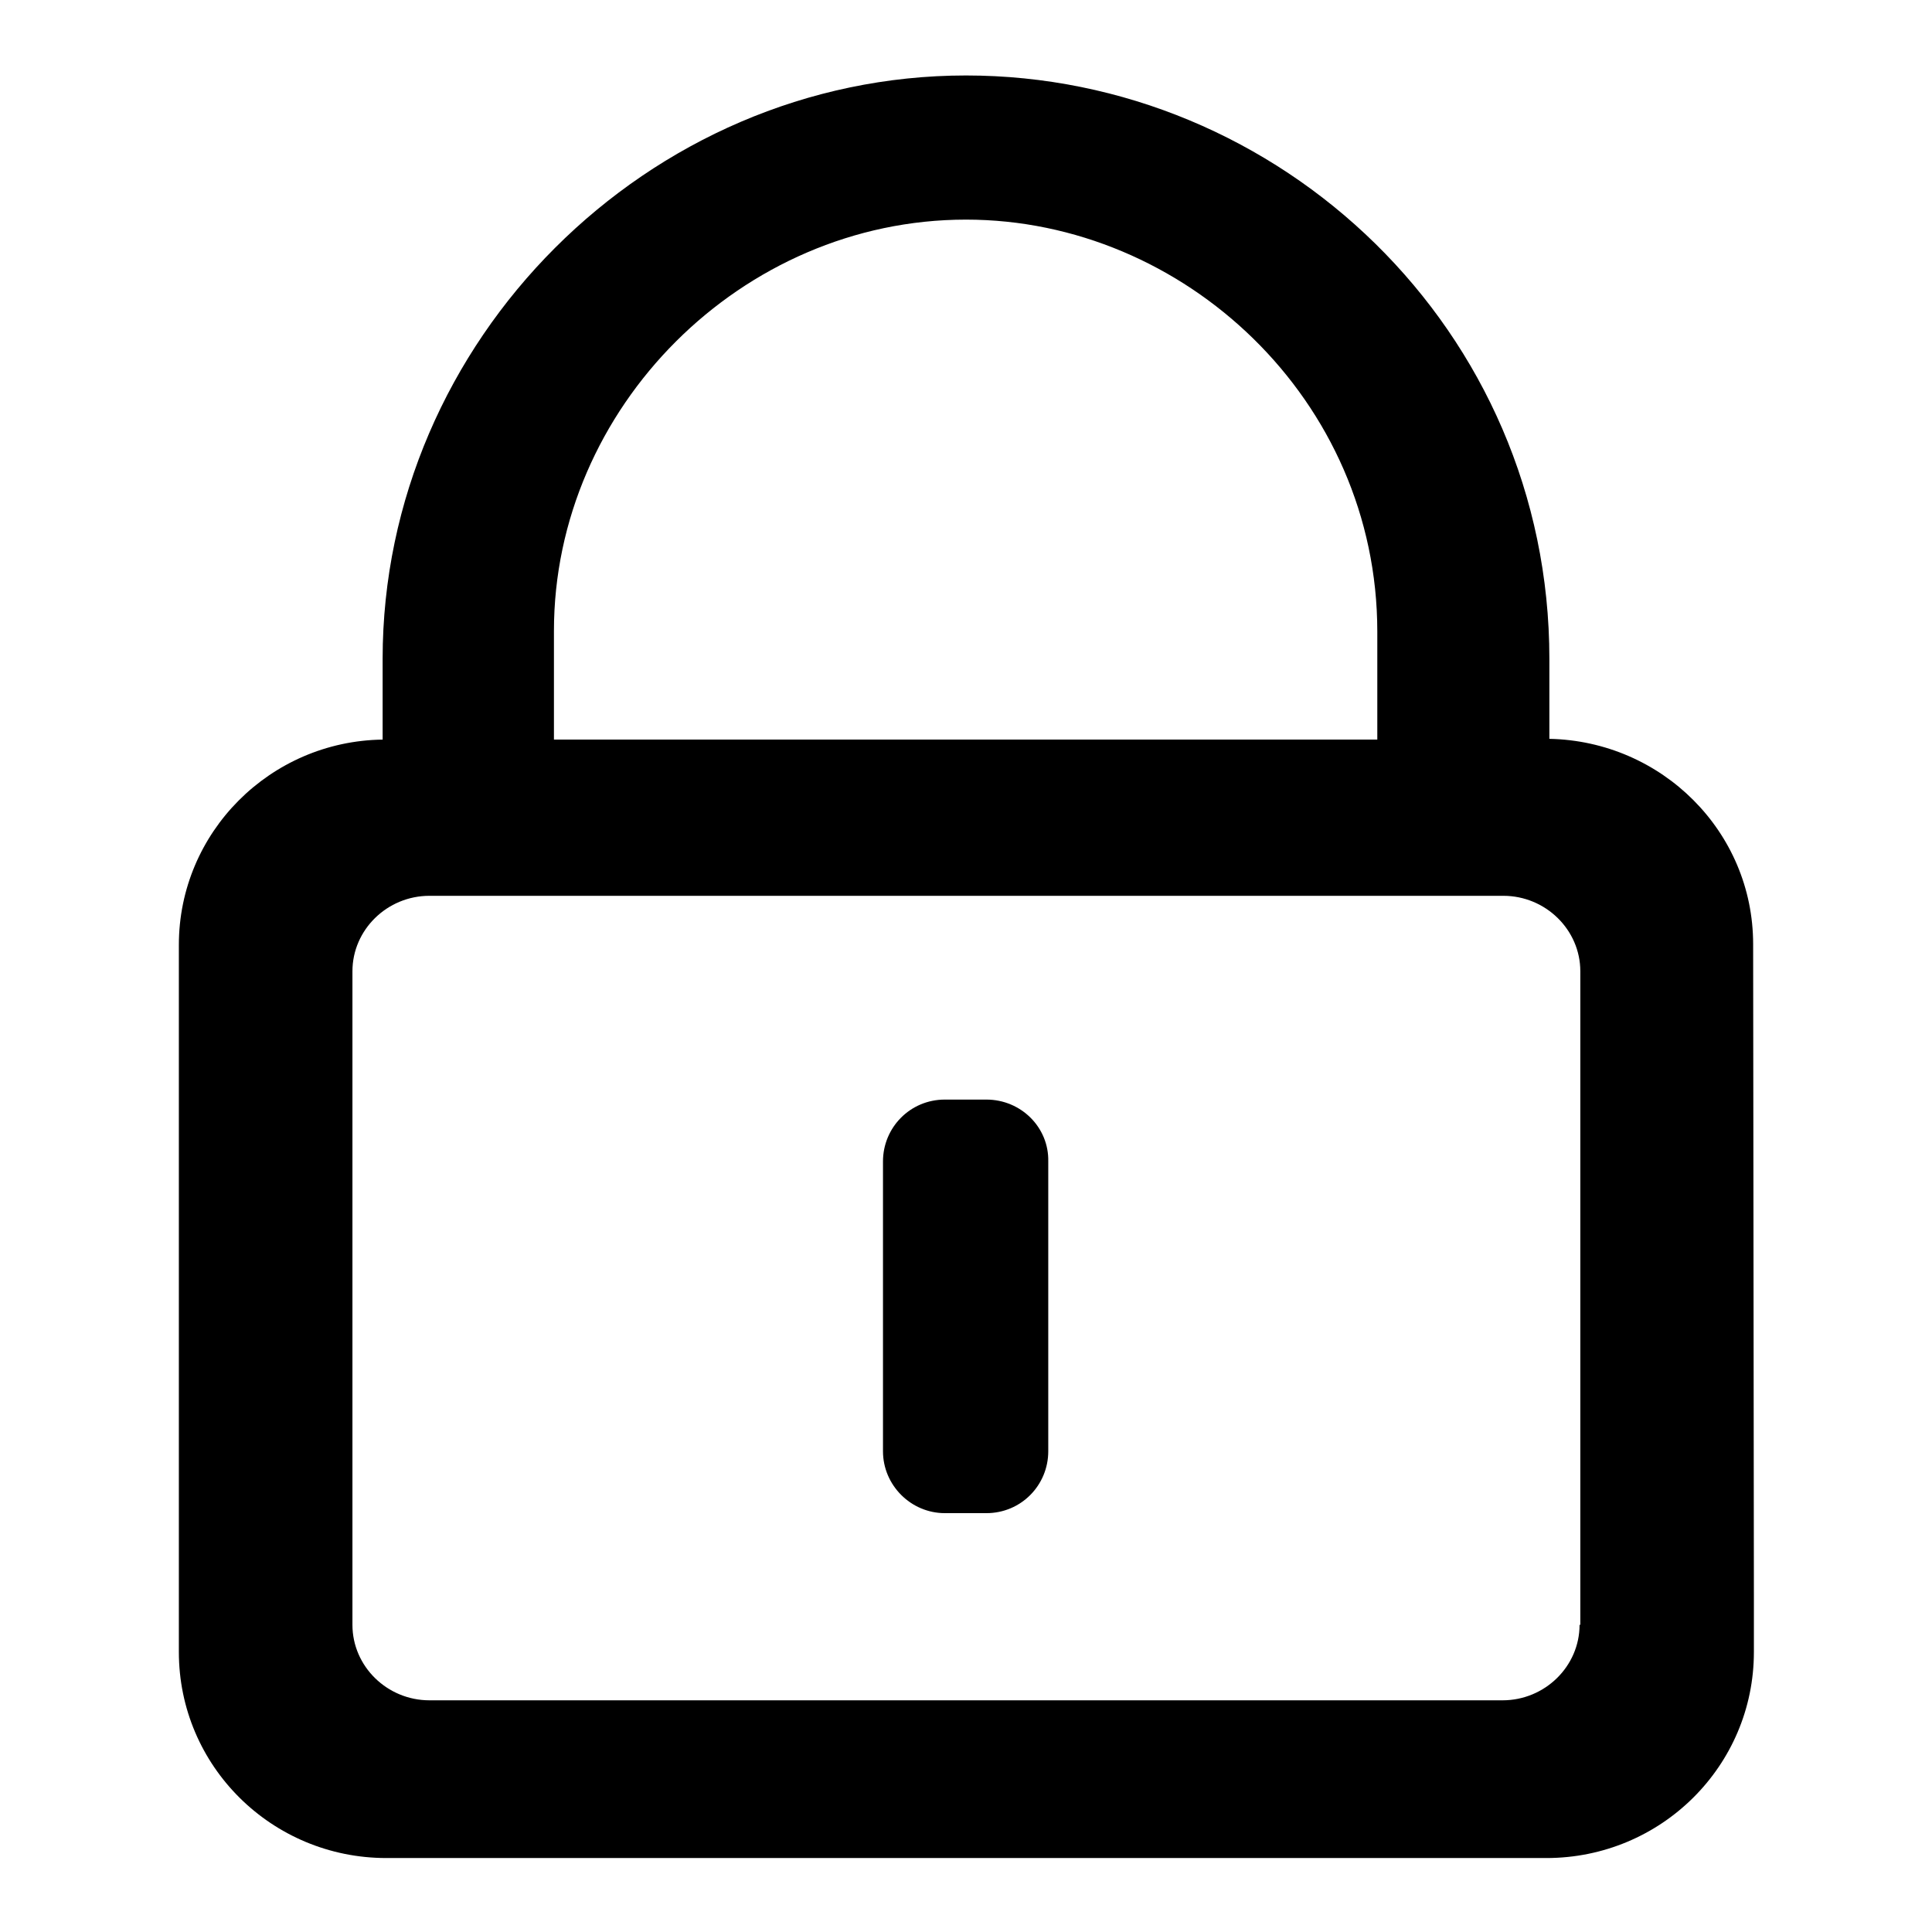
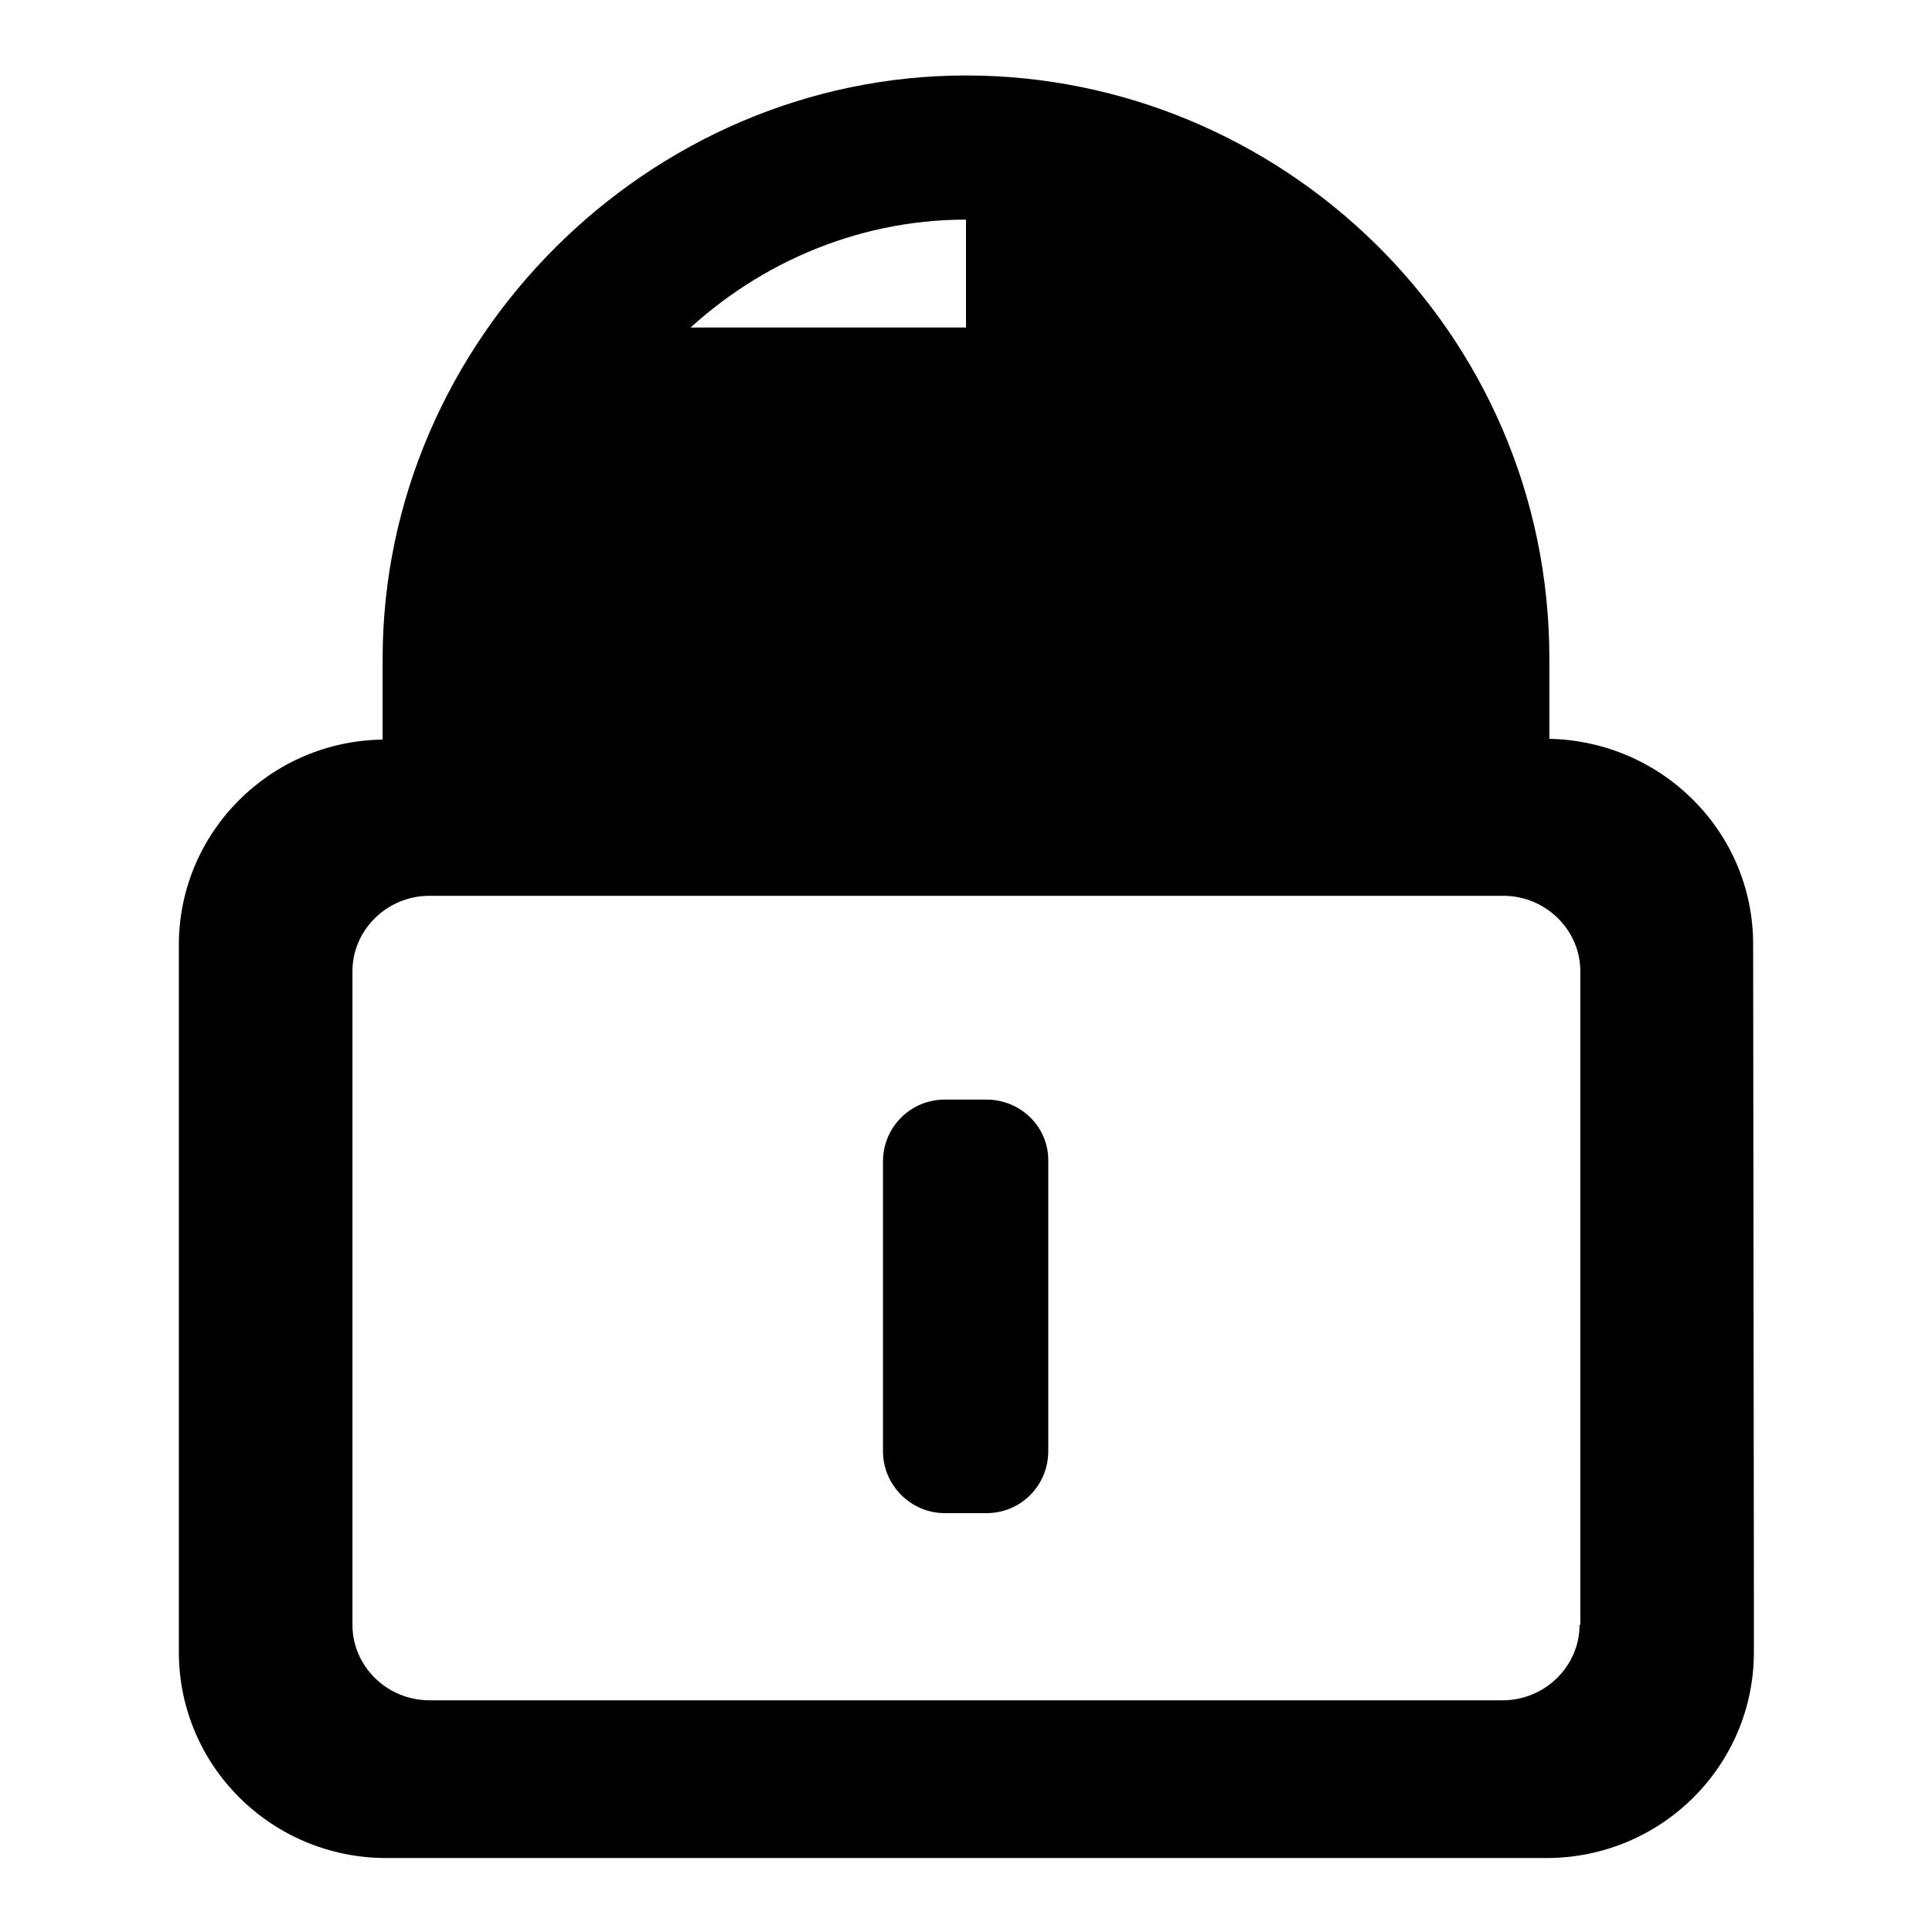
<svg xmlns="http://www.w3.org/2000/svg" version="1.1" x="0px" y="0px" viewBox="0 0 256 256" enable-background="new 0 0 256 256" xml:space="preserve">
  <g>
-     <path fill="#000000" d="M130.7,145.7h-5.5c-4.6,0-8.2,3.7-8.2,8.2v38.4c0,4.5,3.7,8.2,8.2,8.2h5.5c4.6,0,8.2-3.7,8.2-8.2v-38.4 C139,149.4,135.3,145.7,130.7,145.7z M232.3,125.1c0-14.9-12.1-26.9-27-27.2V87.3c0-43.6-35.7-77.3-77.3-77.3 c-42.1,0-77.3,35.1-77.3,77.3v10.7c-14.9,0.2-27,12.3-27,27.2h0v93.7c0,15.1,12.3,27.3,27.5,27.3h153.7c15.2,0,27.5-12.2,27.5-27.3 v-7.6L232.3,125.1L232.3,125.1L232.3,125.1z M128,29.1c28.9,0,54.5,23.9,54.5,54.6v14.3H73.4V83.6C73.4,54,98.3,29.1,128,29.1z  M209.3,215.3c0,5.5-4.6,10-10.2,10H56.9c-5.6,0-10.2-4.5-10.2-10v-7l0,0v-79.6c0-5.5,4.6-10,10.2-10h142.3c5.6,0,10.2,4.5,10.2,10 V215.3z" />
+     <path fill="#000000" d="M130.7,145.7h-5.5c-4.6,0-8.2,3.7-8.2,8.2v38.4c0,4.5,3.7,8.2,8.2,8.2h5.5c4.6,0,8.2-3.7,8.2-8.2v-38.4 C139,149.4,135.3,145.7,130.7,145.7z M232.3,125.1c0-14.9-12.1-26.9-27-27.2V87.3c0-43.6-35.7-77.3-77.3-77.3 c-42.1,0-77.3,35.1-77.3,77.3v10.7c-14.9,0.2-27,12.3-27,27.2h0v93.7c0,15.1,12.3,27.3,27.5,27.3h153.7c15.2,0,27.5-12.2,27.5-27.3 v-7.6L232.3,125.1L232.3,125.1L232.3,125.1z M128,29.1v14.3H73.4V83.6C73.4,54,98.3,29.1,128,29.1z  M209.3,215.3c0,5.5-4.6,10-10.2,10H56.9c-5.6,0-10.2-4.5-10.2-10v-7l0,0v-79.6c0-5.5,4.6-10,10.2-10h142.3c5.6,0,10.2,4.5,10.2,10 V215.3z" />
  </g>
</svg>